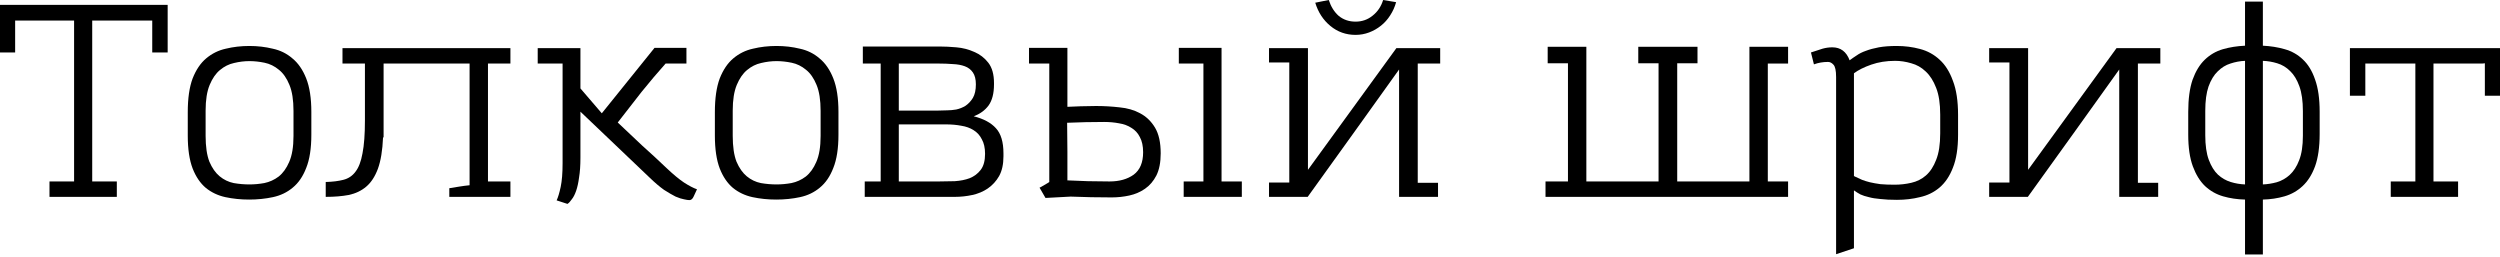
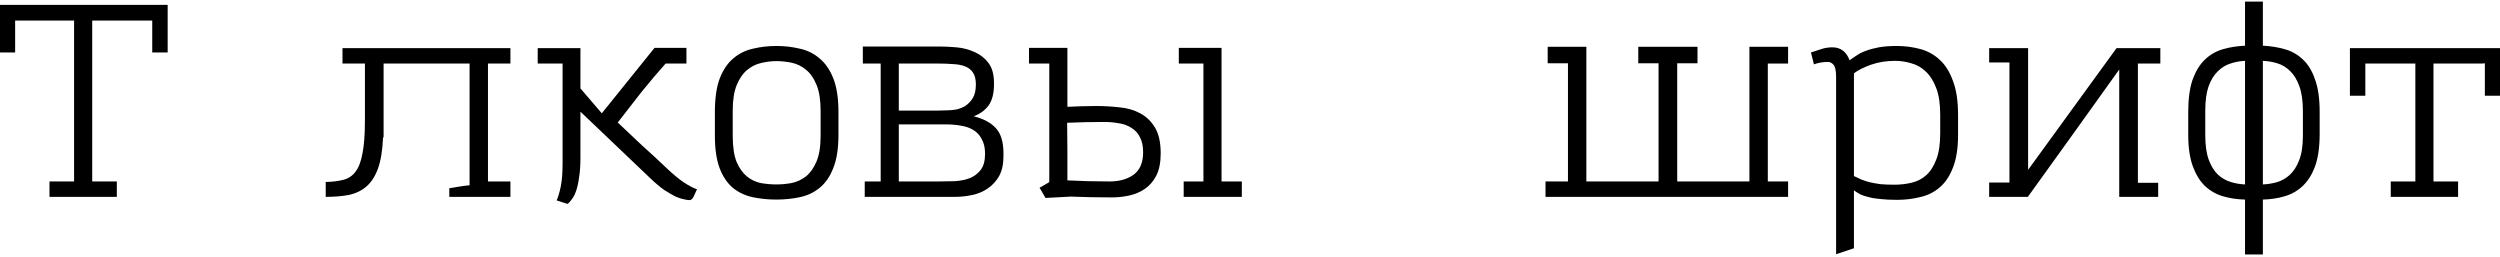
<svg xmlns="http://www.w3.org/2000/svg" width="682" height="70" viewBox="0 0 682 70" fill="none">
  <path d="M4.131 14.312H0V1.328H45.738V14.312H41.533V5.607H25.156V49.5H31.869V53.705H13.5V49.5H20.213V5.607H4.131V14.312Z" fill="black" />
-   <path d="M51.222 30.615C51.222 26.828 51.664 23.754 52.55 21.394C53.484 19.033 54.714 17.213 56.238 15.934C57.812 14.607 59.607 13.721 61.624 13.279C63.64 12.787 65.779 12.541 68.042 12.541C70.255 12.541 72.37 12.787 74.386 13.279C76.451 13.721 78.247 14.607 79.771 15.934C81.345 17.213 82.599 19.033 83.534 21.394C84.468 23.754 84.935 26.803 84.935 30.541V36.738C84.935 40.476 84.468 43.5 83.534 45.812C82.648 48.123 81.419 49.918 79.845 51.197C78.32 52.476 76.525 53.336 74.46 53.779C72.394 54.222 70.23 54.443 67.968 54.443C65.706 54.443 63.542 54.222 61.476 53.779C59.46 53.336 57.689 52.5 56.164 51.271C54.64 49.992 53.435 48.222 52.55 45.959C51.664 43.648 51.222 40.648 51.222 36.959V30.615ZM56.091 37.033C56.091 39.984 56.435 42.344 57.123 44.115C57.861 45.836 58.796 47.164 59.927 48.099C61.058 49.033 62.337 49.648 63.763 49.943C65.189 50.189 66.615 50.312 68.042 50.312C69.37 50.312 70.722 50.189 72.099 49.943C73.525 49.648 74.829 49.058 76.009 48.172C77.189 47.238 78.148 45.91 78.886 44.189C79.673 42.418 80.066 40.058 80.066 37.107V30.246C80.066 27.295 79.697 24.935 78.96 23.164C78.222 21.344 77.263 19.967 76.083 19.033C74.902 18.049 73.599 17.41 72.173 17.115C70.747 16.82 69.37 16.672 68.042 16.672C66.665 16.672 65.263 16.844 63.837 17.189C62.46 17.484 61.181 18.123 60.001 19.107C58.869 20.041 57.935 21.394 57.197 23.164C56.46 24.935 56.091 27.271 56.091 30.172V37.033Z" fill="black" />
  <path d="M122.57 51.345C123.504 51.197 124.414 51.05 125.299 50.902C126.185 50.754 127.119 50.632 128.103 50.533V17.336H104.644V37.476H104.496C104.348 41.017 103.881 43.869 103.094 46.033C102.307 48.148 101.25 49.771 99.922 50.902C98.594 52.033 96.996 52.795 95.127 53.189C93.307 53.533 91.217 53.705 88.857 53.705V49.648C90.725 49.599 92.324 49.402 93.652 49.058C95.029 48.713 96.135 47.976 96.971 46.845C97.857 45.713 98.496 44.041 98.889 41.828C99.332 39.615 99.553 36.615 99.553 32.828V17.336H93.43V13.131H139.242V17.336H133.119V49.5H139.242V53.705H122.57V51.345Z" fill="black" />
  <path d="M187.26 13.057V17.336H181.58C179.465 19.697 177.276 22.279 175.014 25.082C172.801 27.885 170.637 30.664 168.522 33.418C170.735 35.533 172.949 37.623 175.162 39.689C177.424 41.705 179.662 43.771 181.875 45.886C183.695 47.607 185.268 48.91 186.596 49.795C187.973 50.681 189.154 51.295 190.137 51.64C189.891 52.181 189.596 52.82 189.252 53.558C188.957 54.246 188.563 54.59 188.072 54.59C187.727 54.59 187.236 54.517 186.596 54.369C186.006 54.271 185.244 54.025 184.309 53.632C183.424 53.189 182.367 52.574 181.137 51.787C179.957 50.951 178.629 49.82 177.154 48.394L158.342 30.467V43.008C158.342 45.123 158.219 46.918 157.973 48.394C157.776 49.869 157.506 51.099 157.162 52.082C156.817 53.066 156.424 53.828 155.981 54.369C155.588 54.959 155.194 55.377 154.801 55.623L151.85 54.664C152.244 53.828 152.612 52.599 152.957 50.976C153.301 49.353 153.473 47.213 153.473 44.558V17.336H146.686V13.131H158.342V24.123L164.17 30.91L178.555 13.057H187.26Z" fill="black" />
  <path d="M195.018 30.615C195.018 26.828 195.46 23.754 196.345 21.394C197.28 19.033 198.509 17.213 200.034 15.934C201.608 14.607 203.403 13.721 205.419 13.279C207.436 12.787 209.575 12.541 211.837 12.541C214.051 12.541 216.165 12.787 218.182 13.279C220.247 13.721 222.042 14.607 223.567 15.934C225.141 17.213 226.395 19.033 227.329 21.394C228.264 23.754 228.731 26.803 228.731 30.541V36.738C228.731 40.476 228.264 43.5 227.329 45.812C226.444 48.123 225.215 49.918 223.641 51.197C222.116 52.476 220.321 53.336 218.255 53.779C216.19 54.222 214.026 54.443 211.764 54.443C209.501 54.443 207.337 54.222 205.272 53.779C203.255 53.336 201.485 52.5 199.96 51.271C198.436 49.992 197.231 48.222 196.345 45.959C195.46 43.648 195.018 40.648 195.018 36.959V30.615ZM199.887 37.033C199.887 39.984 200.231 42.344 200.919 44.115C201.657 45.836 202.591 47.164 203.723 48.099C204.854 49.033 206.132 49.648 207.559 49.943C208.985 50.189 210.411 50.312 211.837 50.312C213.165 50.312 214.518 50.189 215.895 49.943C217.321 49.648 218.624 49.058 219.805 48.172C220.985 47.238 221.944 45.91 222.682 44.189C223.469 42.418 223.862 40.058 223.862 37.107V30.246C223.862 27.295 223.493 24.935 222.756 23.164C222.018 21.344 221.059 19.967 219.878 19.033C218.698 18.049 217.395 17.41 215.969 17.115C214.542 16.82 213.165 16.672 211.837 16.672C210.46 16.672 209.059 16.844 207.632 17.189C206.255 17.484 204.977 18.123 203.796 19.107C202.665 20.041 201.731 21.394 200.993 23.164C200.255 24.935 199.887 27.271 199.887 30.172V37.033Z" fill="black" />
  <path d="M235.382 17.336V12.689H256.407C257.734 12.689 259.234 12.762 260.907 12.91C262.628 13.057 264.251 13.476 265.776 14.164C267.3 14.803 268.579 15.787 269.612 17.115C270.644 18.443 271.161 20.287 271.161 22.648V23.017C271.161 25.476 270.669 27.394 269.685 28.771C268.702 30.099 267.349 31.082 265.628 31.721C268.333 32.41 270.349 33.492 271.677 34.967C273.054 36.443 273.743 38.73 273.743 41.828V42.64C273.743 44.804 273.349 46.599 272.562 48.025C271.776 49.402 270.743 50.533 269.464 51.418C268.235 52.254 266.833 52.845 265.259 53.189C263.685 53.533 262.087 53.705 260.464 53.705H235.898V49.5H240.251V17.336H235.382ZM268.726 41.976C268.726 40.353 268.431 39.025 267.841 37.992C267.3 36.91 266.538 36.074 265.554 35.484C264.62 34.894 263.513 34.5 262.235 34.303C260.956 34.058 259.579 33.935 258.103 33.935H245.193V49.5H256.112C257.538 49.5 258.989 49.476 260.464 49.427C261.989 49.328 263.341 49.058 264.521 48.615C265.751 48.123 266.759 47.361 267.546 46.328C268.333 45.295 268.726 43.845 268.726 41.976ZM266.218 23.017C266.218 21.64 265.948 20.558 265.407 19.771C264.866 18.984 264.128 18.418 263.194 18.074C262.259 17.73 261.177 17.533 259.948 17.484C258.718 17.385 257.415 17.336 256.038 17.336H245.193V30.172H253.013C253.898 30.172 254.784 30.172 255.669 30.172C256.554 30.172 257.464 30.148 258.398 30.099C259.136 30.099 259.948 30.025 260.833 29.877C261.767 29.68 262.628 29.336 263.415 28.845C264.202 28.303 264.866 27.59 265.407 26.705C265.948 25.771 266.218 24.541 266.218 23.017Z" fill="black" />
  <path d="M291.187 13.057V29.14C292.269 29.09 293.474 29.041 294.802 28.992C296.179 28.943 297.581 28.918 299.007 28.918C301.171 28.918 303.31 29.041 305.425 29.287C307.54 29.484 309.409 30.025 311.032 30.91C312.704 31.795 314.056 33.099 315.089 34.82C316.122 36.541 316.638 38.877 316.638 41.828C316.638 44.287 316.245 46.304 315.458 47.877C314.671 49.402 313.638 50.607 312.36 51.492C311.081 52.377 309.655 52.992 308.081 53.336C306.507 53.681 304.909 53.853 303.286 53.853C299.499 53.853 295.761 53.779 292.073 53.632L285.212 54L283.589 51.197C283.589 51.197 283.736 51.123 284.032 50.976C284.327 50.828 284.622 50.656 284.917 50.459C285.261 50.263 285.556 50.09 285.802 49.943C286.097 49.746 286.245 49.648 286.245 49.648V17.336H280.712V13.057H291.187ZM291.114 33.492C291.163 36.148 291.187 38.779 291.187 41.386C291.187 43.992 291.187 46.599 291.187 49.205C293.056 49.304 294.925 49.377 296.794 49.427C298.712 49.476 300.679 49.5 302.696 49.5C305.351 49.5 307.54 48.886 309.261 47.656C310.983 46.377 311.843 44.336 311.843 41.533C311.843 39.861 311.548 38.484 310.958 37.402C310.417 36.32 309.655 35.484 308.671 34.894C307.687 34.254 306.556 33.836 305.278 33.64C303.999 33.394 302.646 33.271 301.22 33.271C297.876 33.271 294.507 33.344 291.114 33.492ZM333.237 13.057V49.5H338.77V53.705H322.909V49.5H328.294V17.336H321.581V13.057H333.237Z" fill="black" />
-   <path d="M386.76 17.336V49.869H392.293V53.705H381.67V18.959C377.489 24.762 373.334 30.566 369.202 36.369C365.071 42.123 360.916 47.902 356.735 53.705H346.186V49.795H351.719V17.041H346.186V13.131H356.809V46.328L380.932 13.131H392.883V17.336H386.76ZM377.317 0C377.907 0.098 378.498 0.197 379.088 0.295C379.678 0.393 380.268 0.492 380.858 0.59C380.514 1.869 379.973 3.074 379.235 4.205C378.547 5.287 377.711 6.221 376.727 7.008C375.743 7.795 374.662 8.41 373.481 8.853C372.301 9.295 371.071 9.516 369.793 9.516C367.186 9.516 364.899 8.705 362.932 7.082C360.965 5.459 359.588 3.344 358.801 0.738L362.489 0C363.079 1.82 363.989 3.271 365.219 4.352C366.498 5.385 368.022 5.902 369.793 5.902C371.563 5.902 373.112 5.361 374.44 4.279C375.817 3.197 376.776 1.77 377.317 0Z" fill="black" />
  <path d="M452.454 17.262H446.921V12.762H463.077V17.262H457.544V49.5H477.241V12.762H487.79V17.336H482.257V49.5H487.79V53.705H421.617V49.5H427.74V17.262H422.207V12.762H432.757V49.5H452.454V17.262Z" fill="black" />
  <path d="M500.888 69.345V21.025C500.888 19.254 500.642 18.123 500.151 17.631C499.708 17.14 499.216 16.894 498.675 16.894C497.298 16.894 496.019 17.115 494.839 17.558L494.028 14.312C495.306 13.869 496.364 13.525 497.2 13.279C498.085 13.033 498.97 12.91 499.855 12.91C502.118 12.91 503.692 14.09 504.577 16.451C505.167 16.008 505.806 15.566 506.495 15.123C507.183 14.631 508.019 14.213 509.003 13.869C510.036 13.476 511.216 13.156 512.544 12.91C513.921 12.664 515.544 12.541 517.413 12.541C519.626 12.541 521.741 12.812 523.757 13.352C525.823 13.893 527.618 14.877 529.142 16.303C530.667 17.68 531.872 19.599 532.757 22.058C533.692 24.467 534.159 27.566 534.159 31.353V36.738C534.159 40.426 533.692 43.426 532.757 45.738C531.872 48.05 530.642 49.869 529.069 51.197C527.544 52.476 525.774 53.336 523.757 53.779C521.79 54.271 519.7 54.517 517.487 54.517C515.716 54.517 514.216 54.443 512.987 54.295C511.757 54.197 510.7 54.025 509.815 53.779C508.929 53.582 508.167 53.336 507.528 53.041C506.888 52.697 506.298 52.328 505.757 51.935V67.722L500.888 69.345ZM505.757 48.025L506.2 48.246C506.79 48.492 507.38 48.763 507.97 49.058C508.61 49.304 509.323 49.525 510.11 49.722C510.946 49.918 511.905 50.09 512.987 50.238C514.069 50.336 515.347 50.386 516.823 50.386C518.397 50.386 519.921 50.214 521.397 49.869C522.921 49.525 524.249 48.861 525.38 47.877C526.56 46.845 527.495 45.418 528.183 43.599C528.921 41.779 529.29 39.369 529.29 36.369V31.279C529.29 28.279 528.921 25.844 528.183 23.976C527.446 22.058 526.487 20.558 525.306 19.476C524.175 18.394 522.872 17.656 521.397 17.262C519.921 16.82 518.446 16.599 516.97 16.599C514.61 16.599 512.446 16.943 510.478 17.631C508.511 18.32 506.937 19.107 505.757 19.992V48.025Z" fill="black" />
  <path d="M583.218 17.336V49.869H588.751V53.705H578.128V18.959C573.948 24.762 569.792 30.566 565.661 36.369C561.53 42.123 557.374 47.902 553.194 53.705H542.644V49.795H548.177V17.041H542.644V13.131H553.267V46.328L577.39 13.131H589.341V17.336H583.218Z" fill="black" />
  <path d="M617.311 0.443V12.467C619.426 12.566 621.417 12.885 623.286 13.426C625.204 13.967 626.852 14.902 628.229 16.23C629.655 17.558 630.762 19.377 631.549 21.689C632.385 24 632.803 26.926 632.803 30.467V36.517C632.803 40.107 632.385 43.058 631.549 45.369C630.713 47.632 629.582 49.427 628.155 50.754C626.729 52.082 625.081 53.017 623.213 53.558C621.344 54.099 619.377 54.394 617.311 54.443V69.418H612.442V54.443C610.327 54.394 608.335 54.099 606.467 53.558C604.598 53.017 602.95 52.082 601.524 50.754C600.147 49.427 599.04 47.632 598.204 45.369C597.368 43.107 596.95 40.23 596.95 36.738V30.541C596.95 27 597.344 24.074 598.13 21.762C598.967 19.451 600.073 17.631 601.45 16.303C602.876 14.926 604.524 13.967 606.393 13.426C608.262 12.885 610.278 12.566 612.442 12.467V0.443H617.311ZM601.598 36.886C601.598 39.64 601.917 41.877 602.557 43.599C603.196 45.32 604.032 46.672 605.065 47.656C606.098 48.59 607.253 49.254 608.532 49.648C609.811 50.041 611.114 50.263 612.442 50.312V16.599C611.114 16.648 609.786 16.894 608.458 17.336C607.18 17.73 606.024 18.443 604.991 19.476C603.958 20.459 603.122 21.836 602.483 23.607C601.893 25.328 601.598 27.541 601.598 30.246V36.886ZM628.229 30.32C628.229 27.566 627.909 25.303 627.27 23.533C626.631 21.762 625.795 20.385 624.762 19.402C623.729 18.369 622.549 17.656 621.221 17.262C619.942 16.869 618.639 16.648 617.311 16.599V50.312C618.54 50.263 619.795 50.066 621.073 49.722C622.401 49.328 623.581 48.664 624.614 47.73C625.696 46.746 626.557 45.418 627.196 43.746C627.885 42.025 628.229 39.787 628.229 37.033V30.32Z" fill="black" />
  <path d="M645.262 26.115H641.057V13.131H682V26.115H677.869V17.262C677.869 17.262 677.648 17.287 677.205 17.336C676.762 17.336 676 17.336 674.918 17.336C673.885 17.336 672.459 17.336 670.639 17.336C668.82 17.336 666.557 17.336 663.852 17.336V49.5H670.566V53.705H652.197V49.5H658.91V17.336H645.262V26.115Z" fill="black" />
</svg>